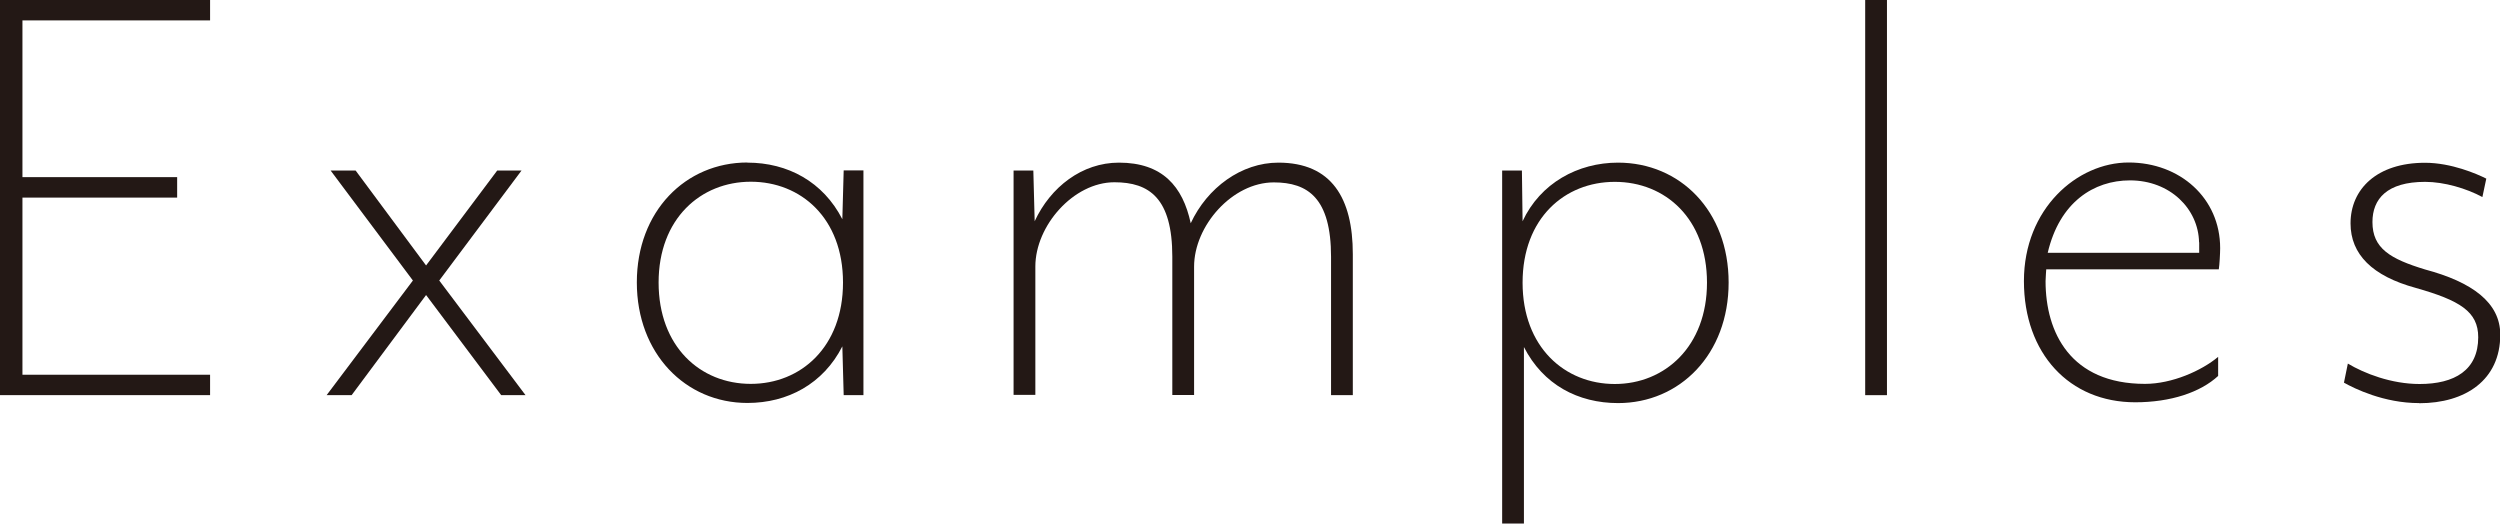
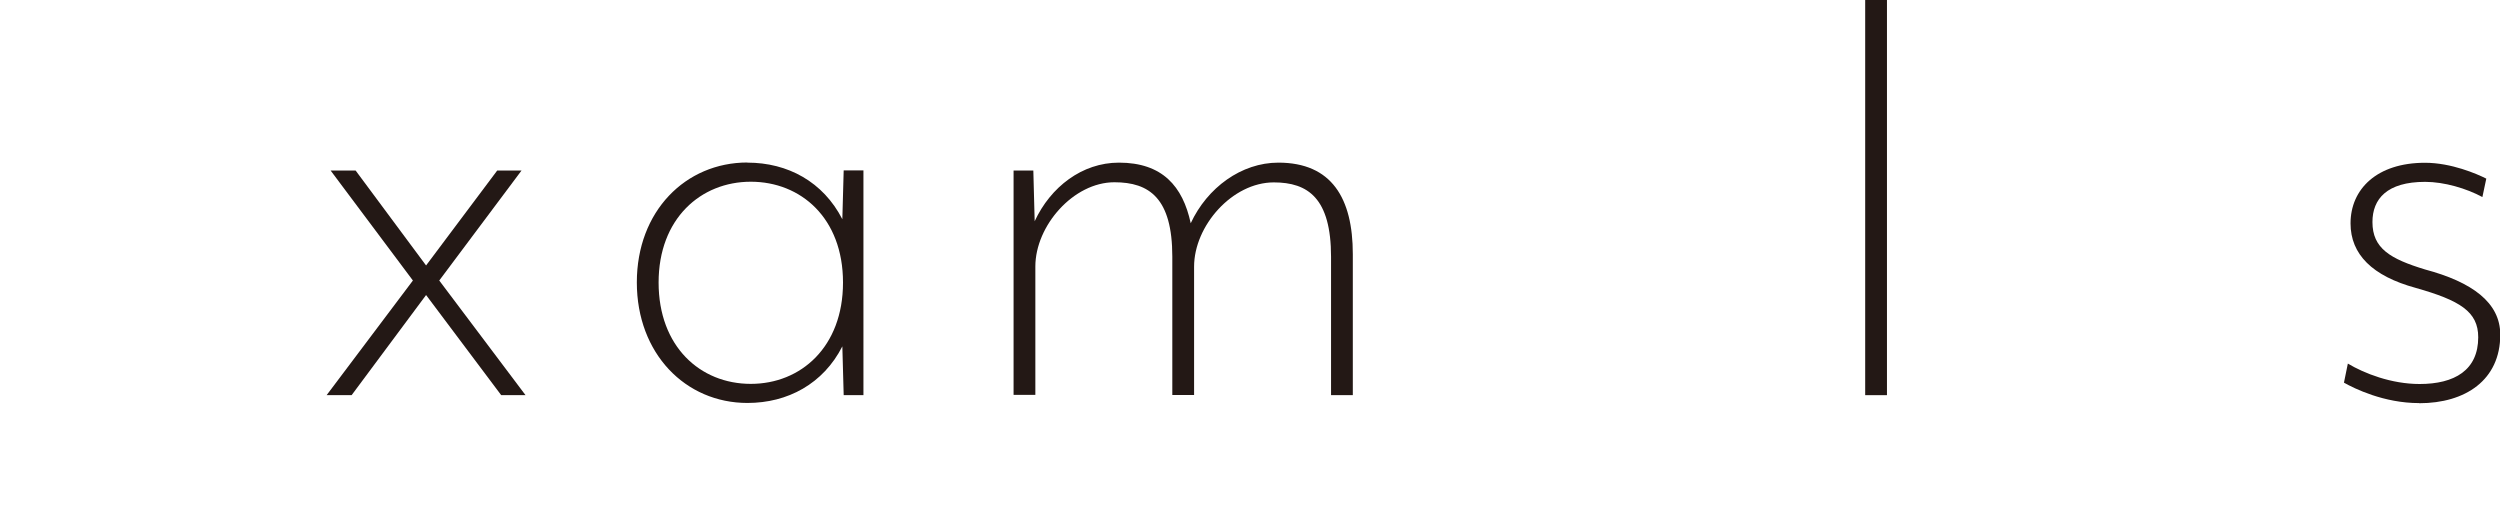
<svg xmlns="http://www.w3.org/2000/svg" id="_イヤー_2" viewBox="0 0 186 38.95">
  <defs>
    <style>.cls-1{fill:#231815;}</style>
  </defs>
  <g id="_イヤー_1-2">
    <g>
-       <path class="cls-1" d="M0,29.4V0H15.63V1.52H1.67V13.18H13.18v1.52H1.67v13.18H15.63v1.52H0Z" />
      <path class="cls-1" d="M36.99,12.69h1.81l-6.12,8.18,6.42,8.53h-1.81l-5.59-7.45-5.54,7.45h-1.86l6.42-8.53-6.12-8.18h1.86l5.24,7.06,5.29-7.06Z" />
      <path class="cls-1" d="M55.61,12.1c2.99,0,5.63,1.42,7.06,4.21l.1-3.63h1.47V29.4h-1.47l-.1-3.63c-1.42,2.79-4.07,4.21-7.06,4.21-4.61,0-8.23-3.67-8.23-8.97s3.63-8.92,8.23-8.92Zm.25,16.46c3.72,0,6.86-2.74,6.86-7.54s-3.14-7.5-6.86-7.5-6.86,2.74-6.86,7.5,3.09,7.54,6.86,7.54Z" />
      <path class="cls-1" d="M99.03,29.4v-10.29c0-4.36-1.71-5.54-4.26-5.54-3.09,0-5.93,3.23-5.93,6.27v9.55h-1.62v-10.29c0-4.36-1.71-5.54-4.31-5.54-3.04,0-5.88,3.23-5.88,6.27v9.55h-1.62V12.69h1.47l.1,3.77c1.18-2.55,3.53-4.36,6.27-4.36,3.23,0,4.75,1.76,5.34,4.51,1.23-2.65,3.77-4.51,6.52-4.51,3.97,0,5.54,2.65,5.54,6.81v10.49h-1.62Z" />
-       <path class="cls-1" d="M120.39,29.99c-2.99,0-5.58-1.37-7.01-4.17v13.13h-1.62V12.69h1.47l.05,3.77c1.32-2.84,4.12-4.36,7.1-4.36,4.61,0,8.23,3.58,8.23,8.92s-3.63,8.97-8.23,8.97Zm-.25-16.46c-3.72,0-6.86,2.7-6.86,7.5s3.14,7.54,6.86,7.54,6.86-2.79,6.86-7.54-3.09-7.5-6.86-7.5Z" />
      <path class="cls-1" d="M138.77,29.4V0h1.62V29.4h-1.62Z" />
-       <path class="cls-1" d="M165.08,20.04h-12.84s-.05,.69-.05,.88c0,3.82,1.86,7.64,7.4,7.64,2.01,0,4.21-.98,5.44-2.01v1.42c-1.32,1.22-3.53,1.96-6.17,1.96-4.9,0-8.28-3.63-8.28-9.02s3.97-8.82,7.79-8.82,6.81,2.65,6.81,6.37c0,.39-.05,1.27-.1,1.57Zm-1.47-2.01c-.05-2.5-2.16-4.61-5.14-4.61-2.69,0-5.24,1.62-6.12,5.39h11.27v-.78Z" />
      <path class="cls-1" d="M179.97,29.99c-2.6,0-4.8-1.08-5.58-1.52l.29-1.42c1.22,.73,3.23,1.52,5.34,1.52,2.6,0,4.36-1.03,4.36-3.48,0-1.91-1.37-2.74-4.65-3.67-3.23-.88-4.85-2.5-4.85-4.8,0-2.55,1.96-4.51,5.54-4.51,1.96,0,3.87,.83,4.56,1.18l-.29,1.37c-1.18-.64-2.84-1.13-4.26-1.13-2.84,0-3.92,1.27-3.92,2.99,0,1.96,1.32,2.74,3.92,3.53,3.48,.93,5.59,2.45,5.59,4.85,0,3.38-2.6,5.1-6.03,5.1Z" />
    </g>
  </g>
</svg>